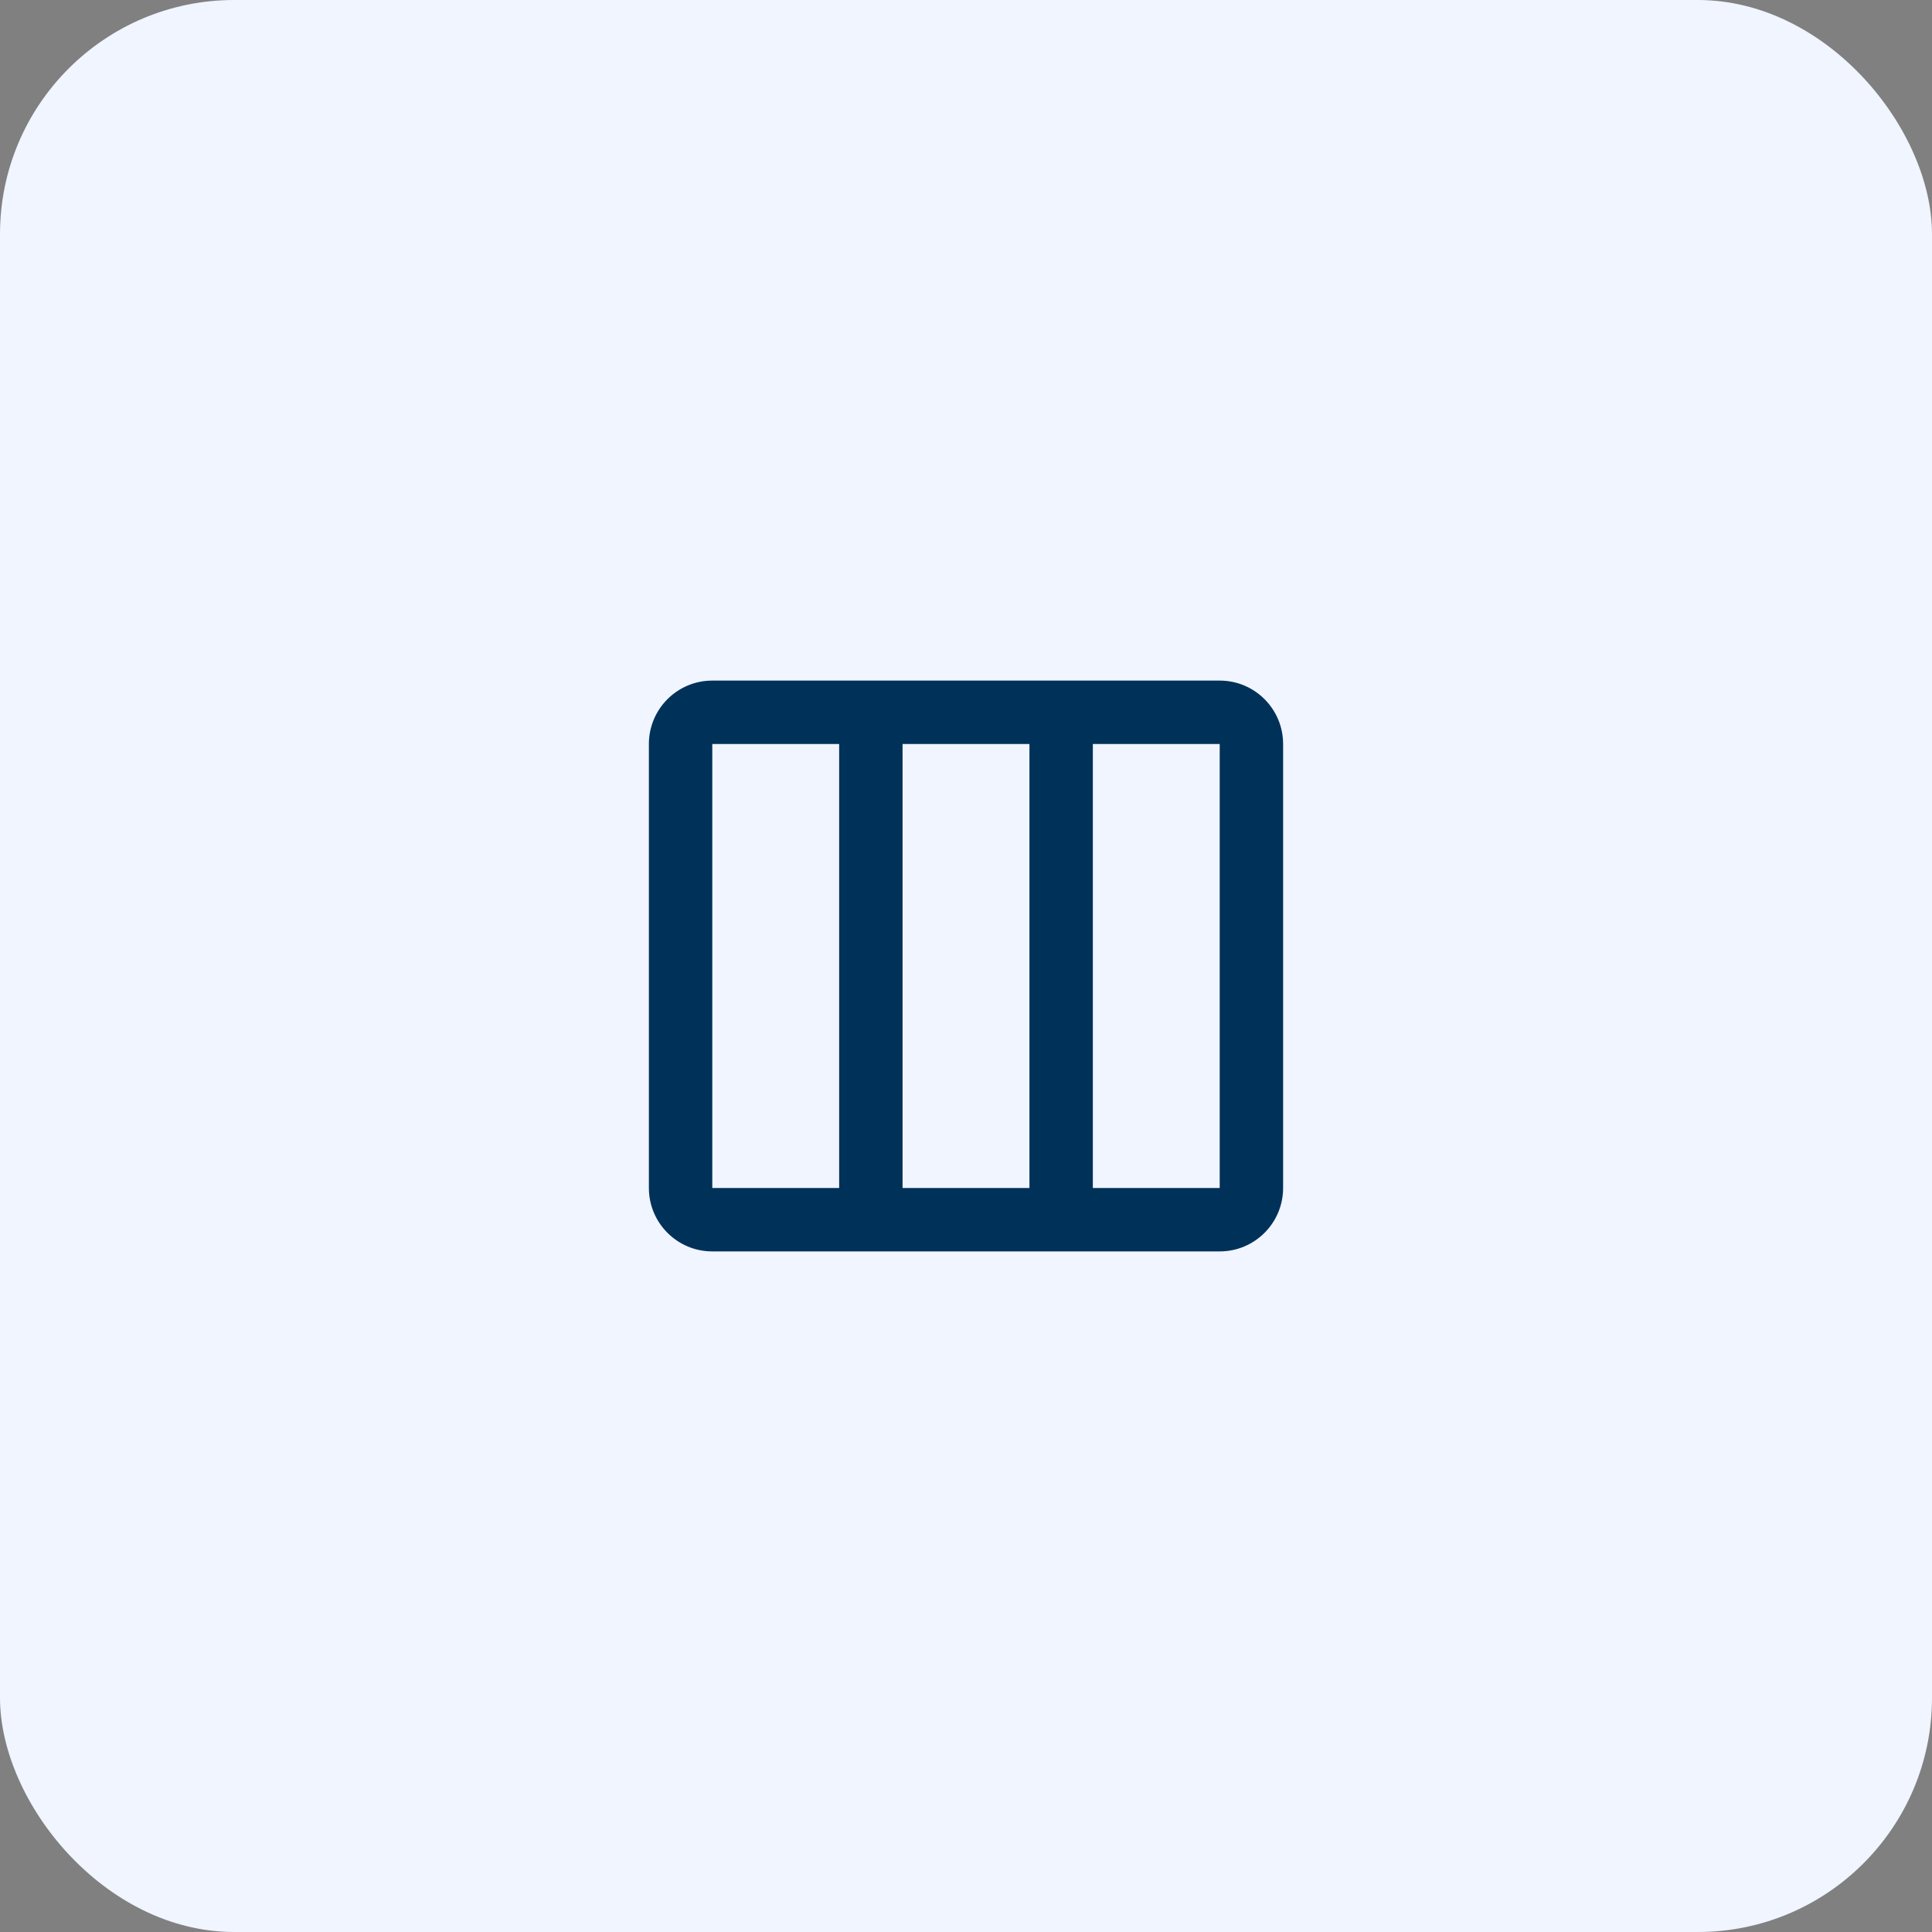
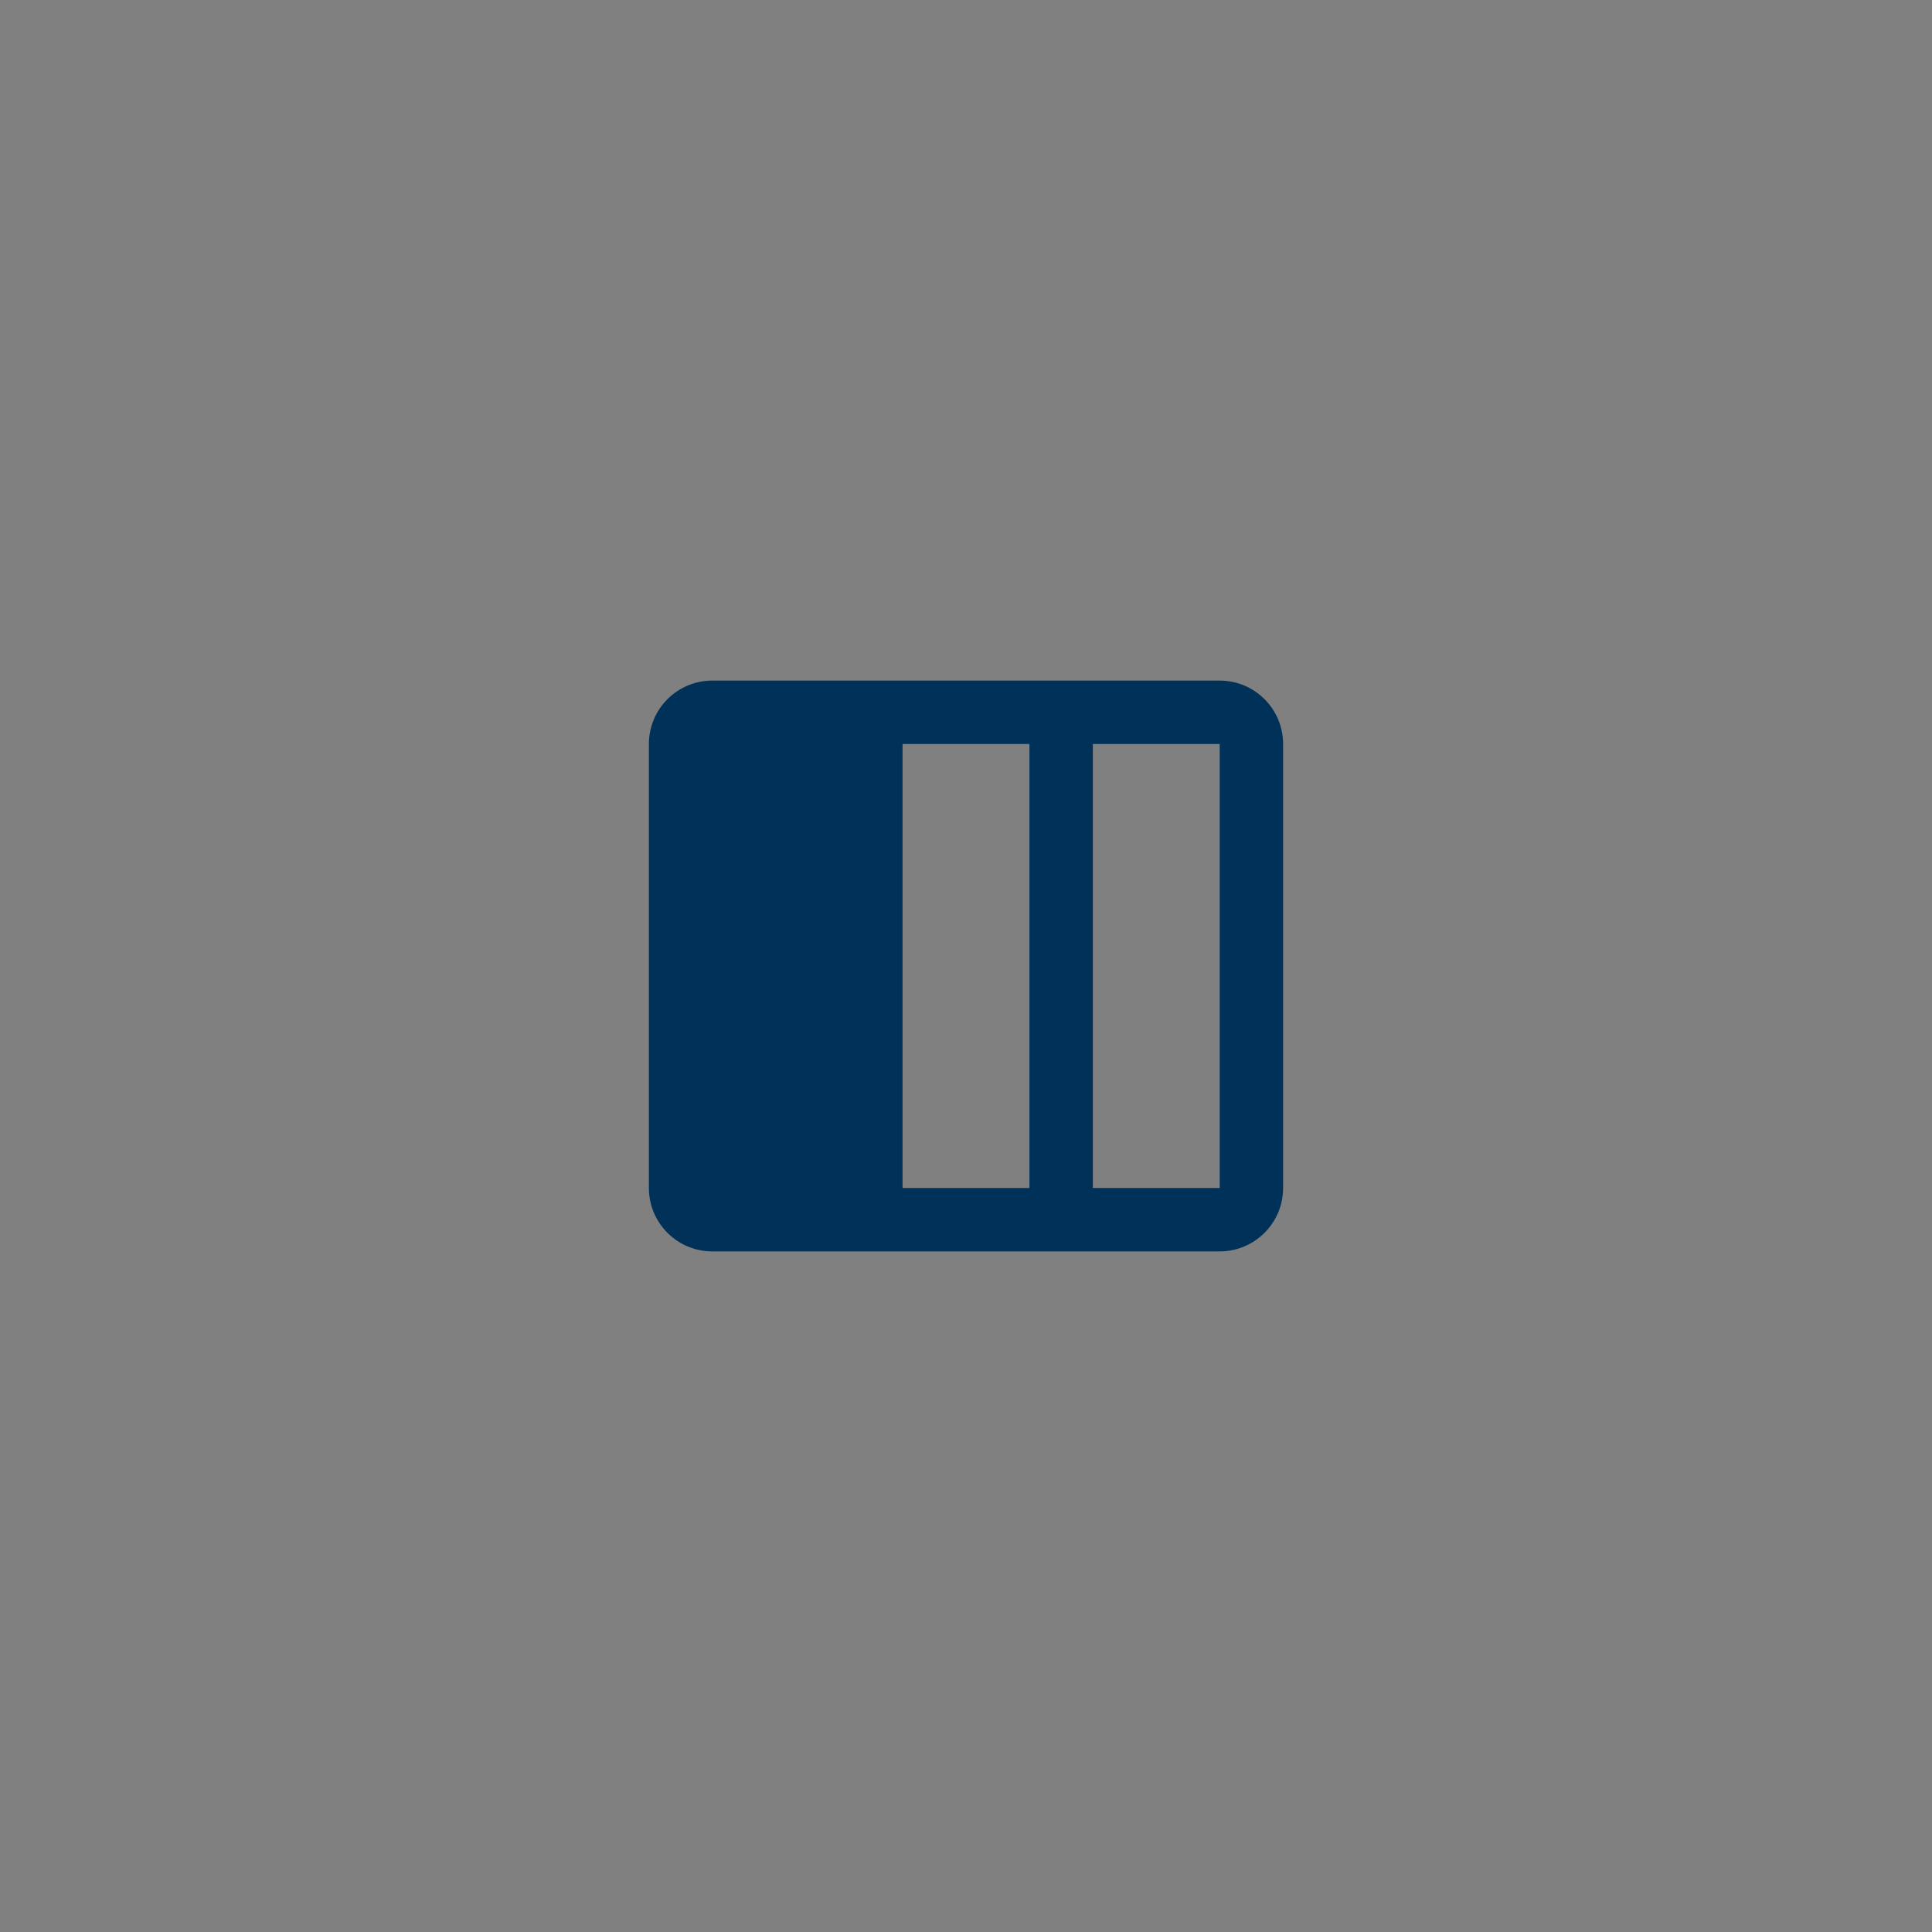
<svg xmlns="http://www.w3.org/2000/svg" width="66" height="66" viewBox="0 0 66 66" fill="none">
  <rect x="0" y="0" width="66" height="66" fill="#808080" stroke="none" />
-   <rect width="66" height="66" rx="8" fill="#F0F5FF" />
-   <path d="M22.167 25.417C22.167 24.22 23.137 23.25 24.333 23.25H41.667C42.863 23.25 43.833 24.22 43.833 25.417V40.583C43.833 41.78 42.863 42.75 41.667 42.75H24.333C23.137 42.75 22.167 41.78 22.167 40.583V25.417ZM28.667 25.417H24.333V40.583H28.667V25.417ZM30.833 25.417V40.583H35.167V25.417H30.833ZM37.333 25.417V40.583H41.667V25.417H37.333Z" fill="#003259" />
+   <path d="M22.167 25.417C22.167 24.22 23.137 23.25 24.333 23.25H41.667C42.863 23.25 43.833 24.22 43.833 25.417V40.583C43.833 41.78 42.863 42.75 41.667 42.75H24.333C23.137 42.75 22.167 41.78 22.167 40.583V25.417ZM28.667 25.417V40.583H28.667V25.417ZM30.833 25.417V40.583H35.167V25.417H30.833ZM37.333 25.417V40.583H41.667V25.417H37.333Z" fill="#003259" />
</svg>